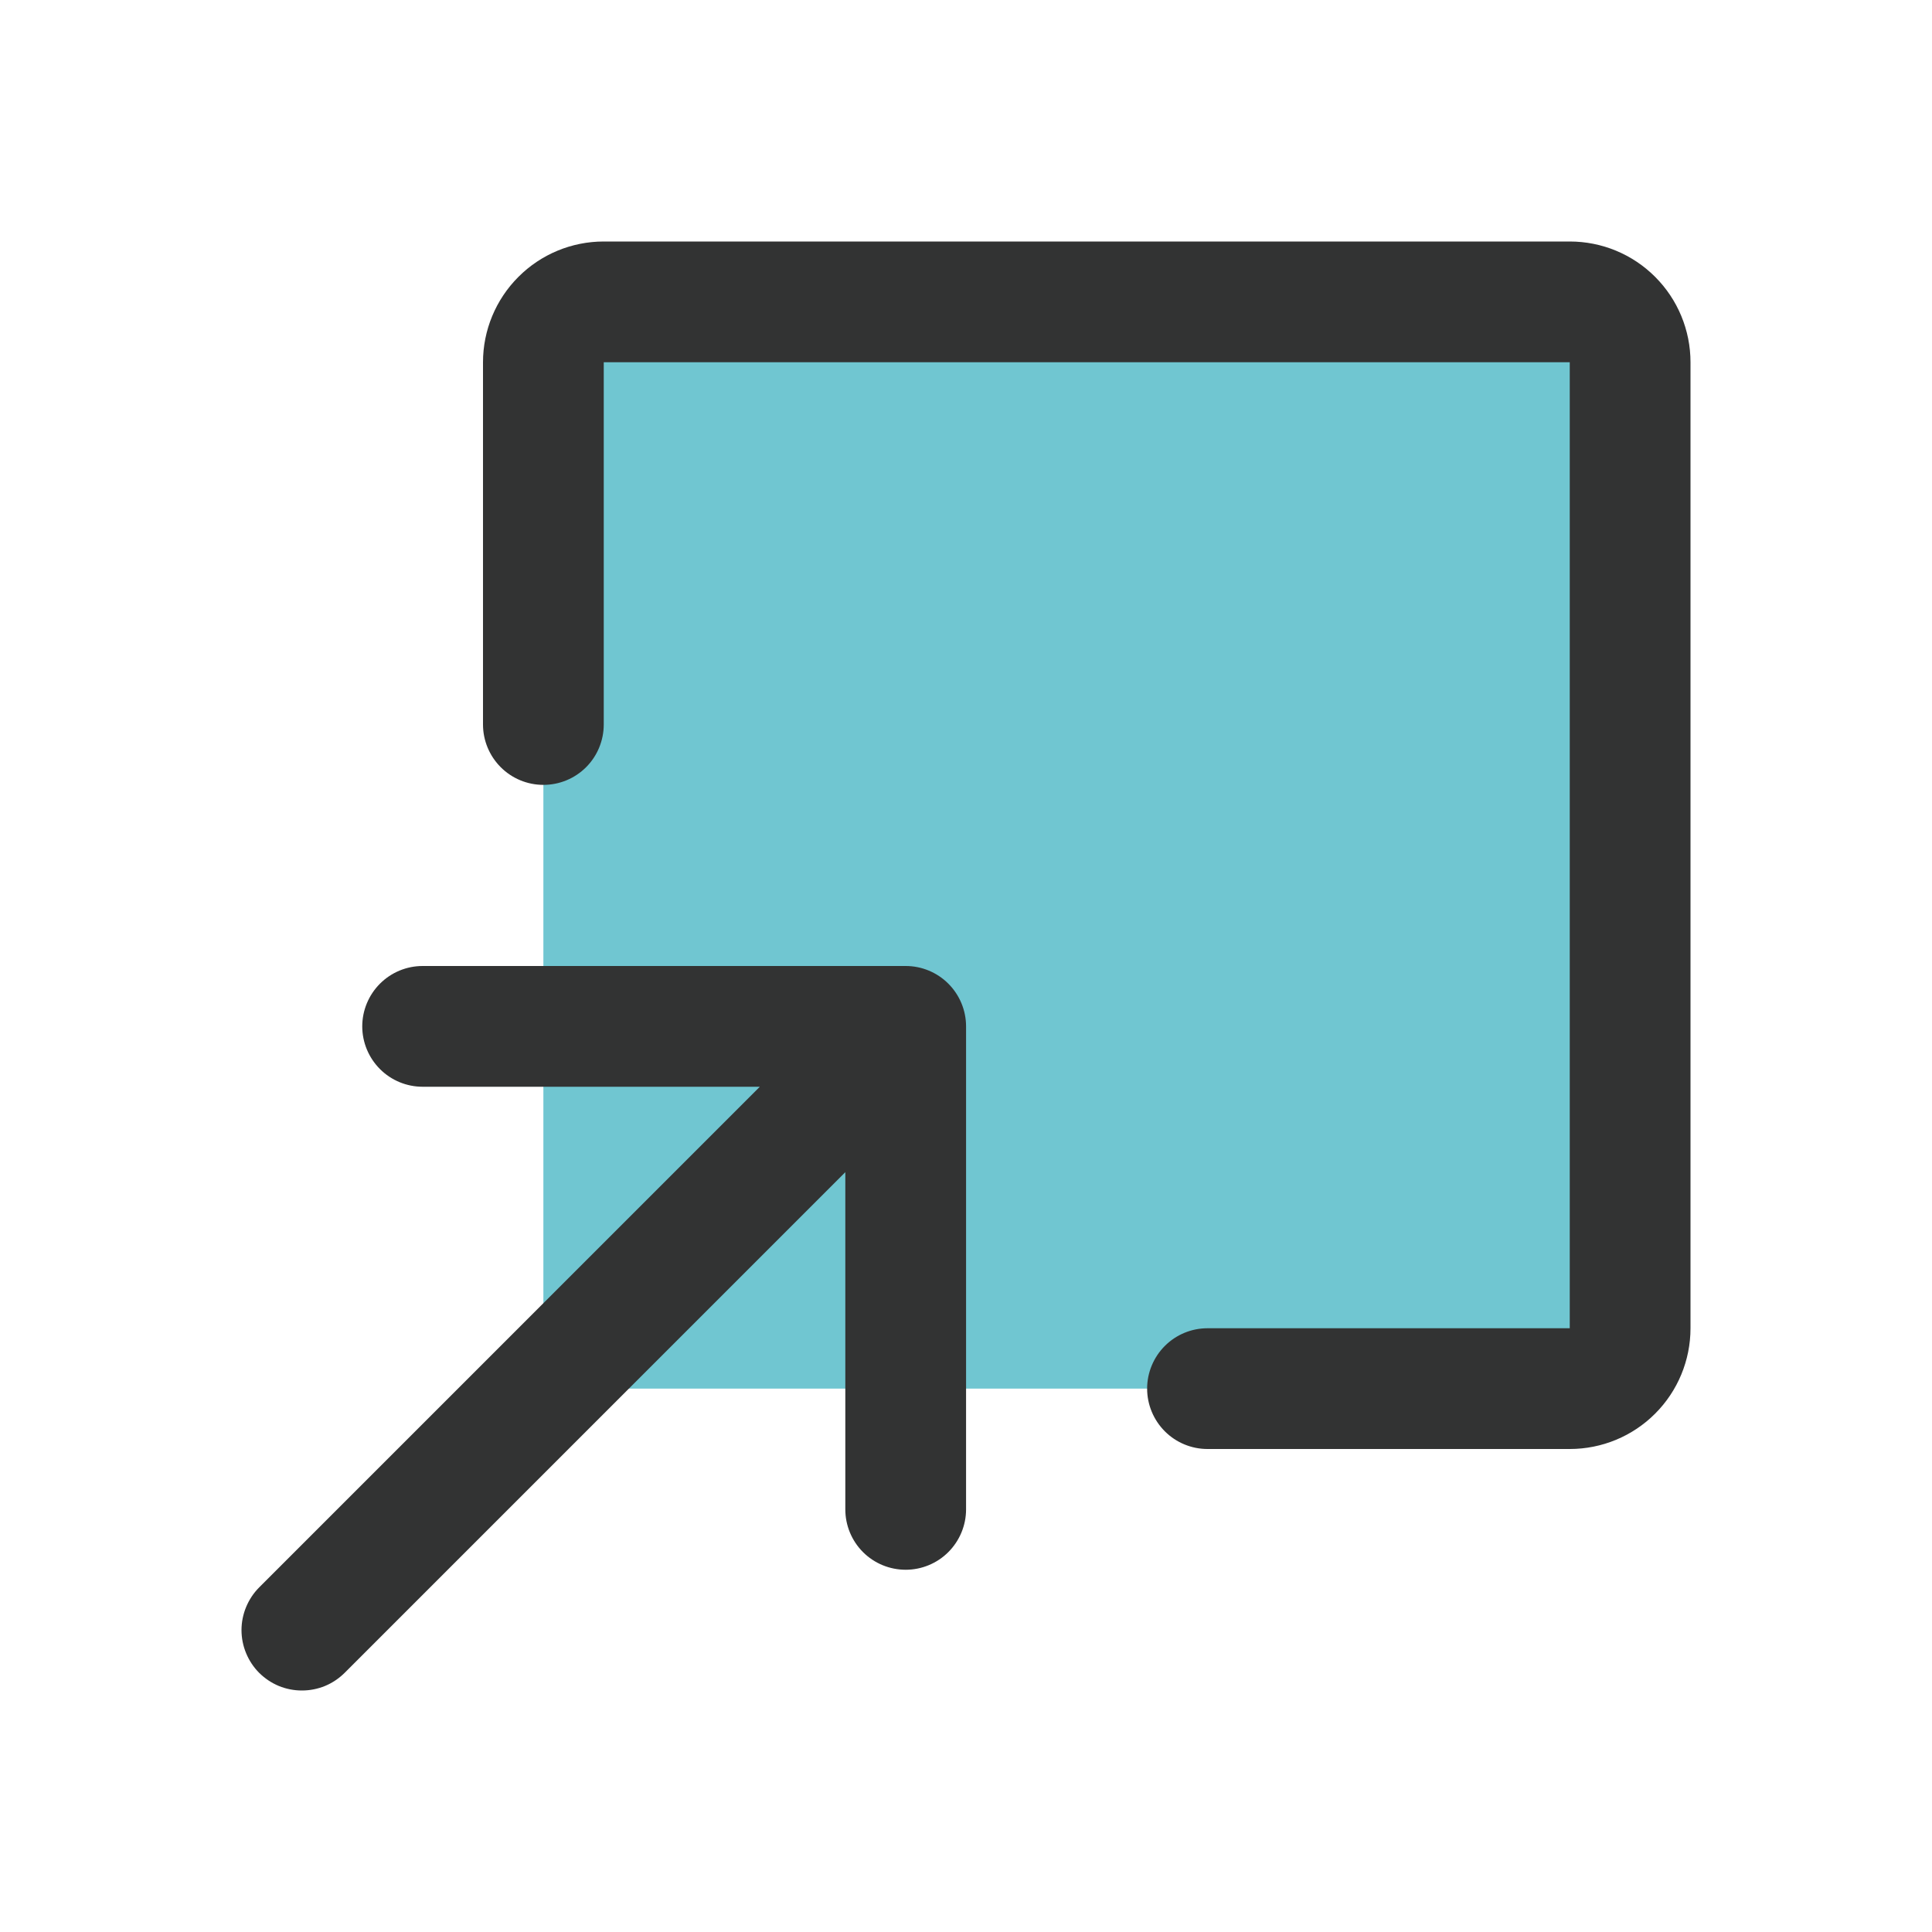
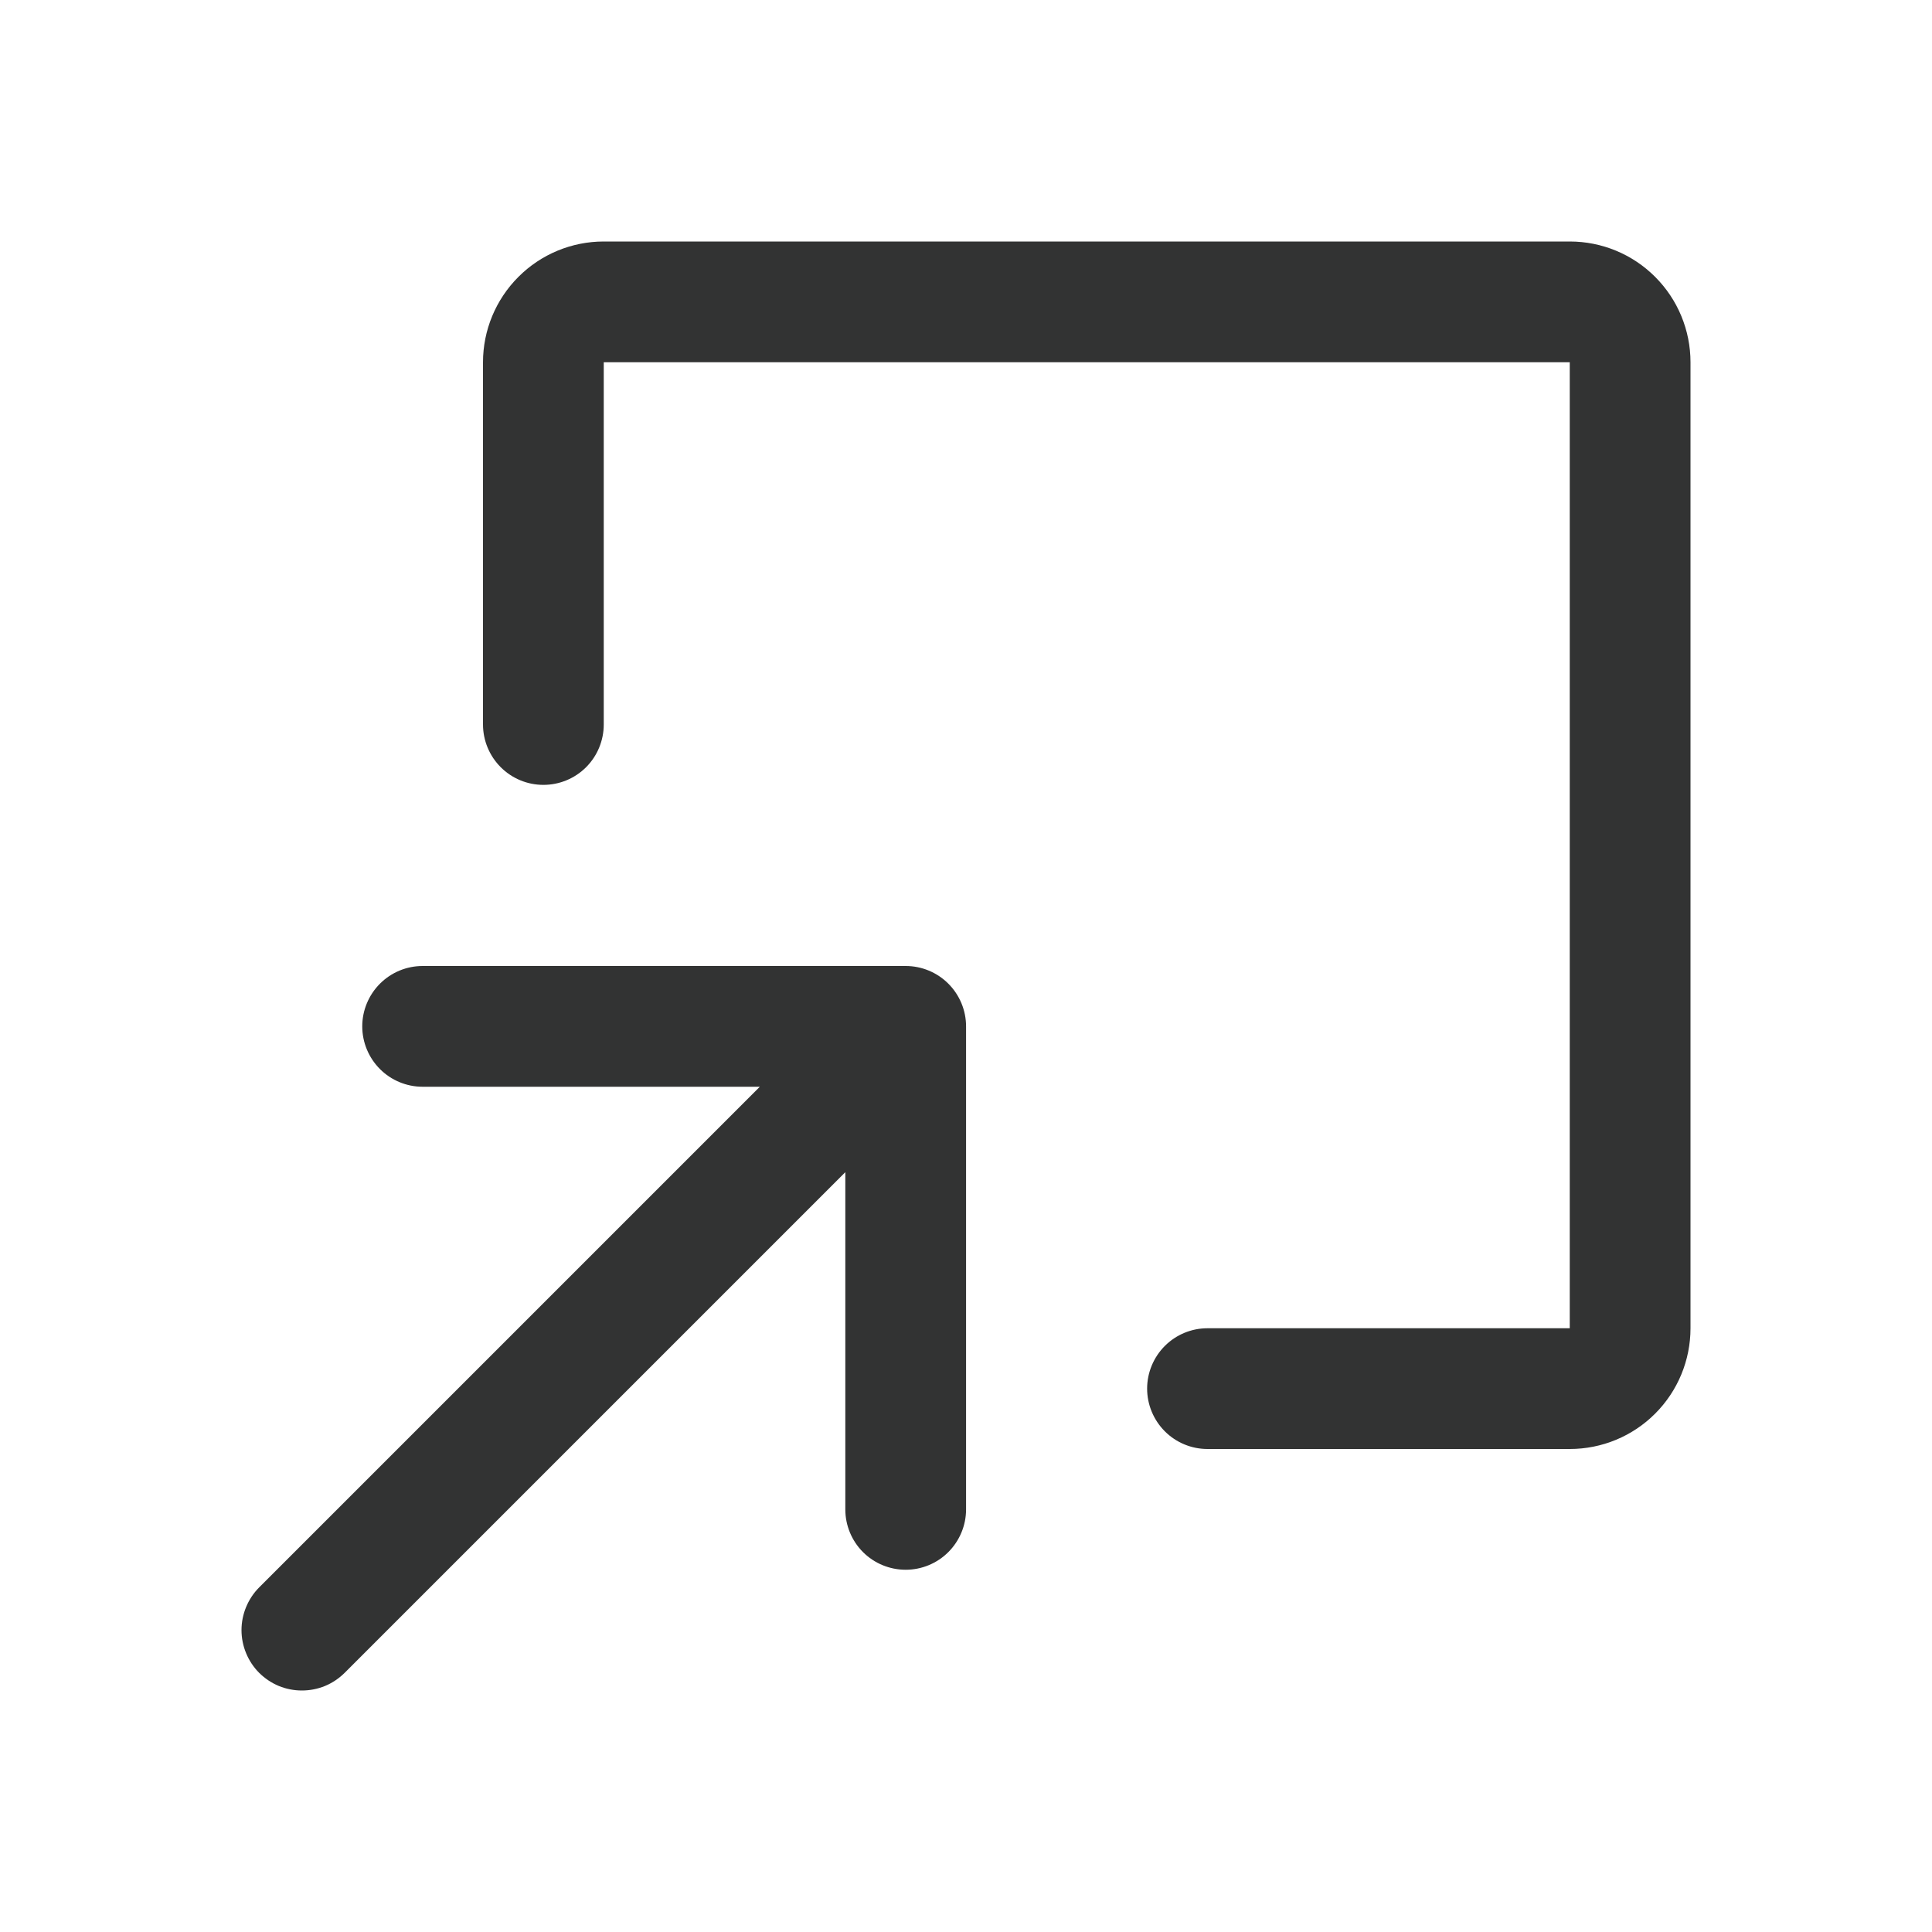
<svg xmlns="http://www.w3.org/2000/svg" width="28" height="28" viewBox="0 0 28 28" fill="none">
-   <path d="M23.625 5.25V19.25C23.625 19.482 23.533 19.705 23.369 19.869C23.205 20.033 22.982 20.125 22.75 20.125H8.75C8.518 20.125 8.295 20.033 8.131 19.869C7.967 19.705 7.875 19.482 7.875 19.25V5.25C7.875 5.018 7.967 4.795 8.131 4.631C8.295 4.467 8.518 4.375 8.75 4.375H22.75C22.982 4.375 23.205 4.467 23.369 4.631C23.533 4.795 23.625 5.018 23.625 5.25Z" fill="#70C6D1" />
  <path d="M14.001 14.875V21.875C14.001 22.107 13.908 22.33 13.744 22.494C13.58 22.658 13.358 22.75 13.126 22.75C12.893 22.75 12.671 22.658 12.507 22.494C12.343 22.33 12.251 22.107 12.251 21.875V16.988L4.995 24.244C4.913 24.325 4.817 24.39 4.711 24.434C4.604 24.478 4.49 24.5 4.375 24.5C4.261 24.5 4.147 24.478 4.04 24.434C3.934 24.39 3.838 24.325 3.756 24.244C3.675 24.163 3.611 24.066 3.567 23.96C3.523 23.854 3.5 23.74 3.5 23.625C3.5 23.51 3.523 23.396 3.567 23.29C3.611 23.184 3.675 23.087 3.756 23.006L11.012 15.75H6.125C5.893 15.75 5.671 15.658 5.507 15.494C5.343 15.33 5.25 15.107 5.25 14.875C5.25 14.643 5.343 14.42 5.507 14.256C5.671 14.092 5.893 14 6.125 14H13.126C13.358 14 13.58 14.092 13.744 14.256C13.908 14.42 14.001 14.643 14.001 14.875ZM22.75 3.5H8.75C8.286 3.5 7.841 3.684 7.513 4.013C7.185 4.341 7 4.786 7 5.25V10.5C7 10.732 7.093 10.955 7.257 11.119C7.421 11.283 7.643 11.375 7.875 11.375C8.108 11.375 8.33 11.283 8.494 11.119C8.658 10.955 8.75 10.732 8.75 10.5V5.25H22.75V19.25H17.5C17.268 19.25 17.046 19.342 16.882 19.506C16.718 19.67 16.625 19.893 16.625 20.125C16.625 20.357 16.718 20.58 16.882 20.744C17.046 20.908 17.268 21 17.5 21H22.75C23.215 21 23.66 20.816 23.988 20.487C24.316 20.159 24.5 19.714 24.5 19.25V5.25C24.5 4.786 24.316 4.341 23.988 4.013C23.66 3.684 23.215 3.5 22.75 3.5Z" fill="#323333" />
</svg>